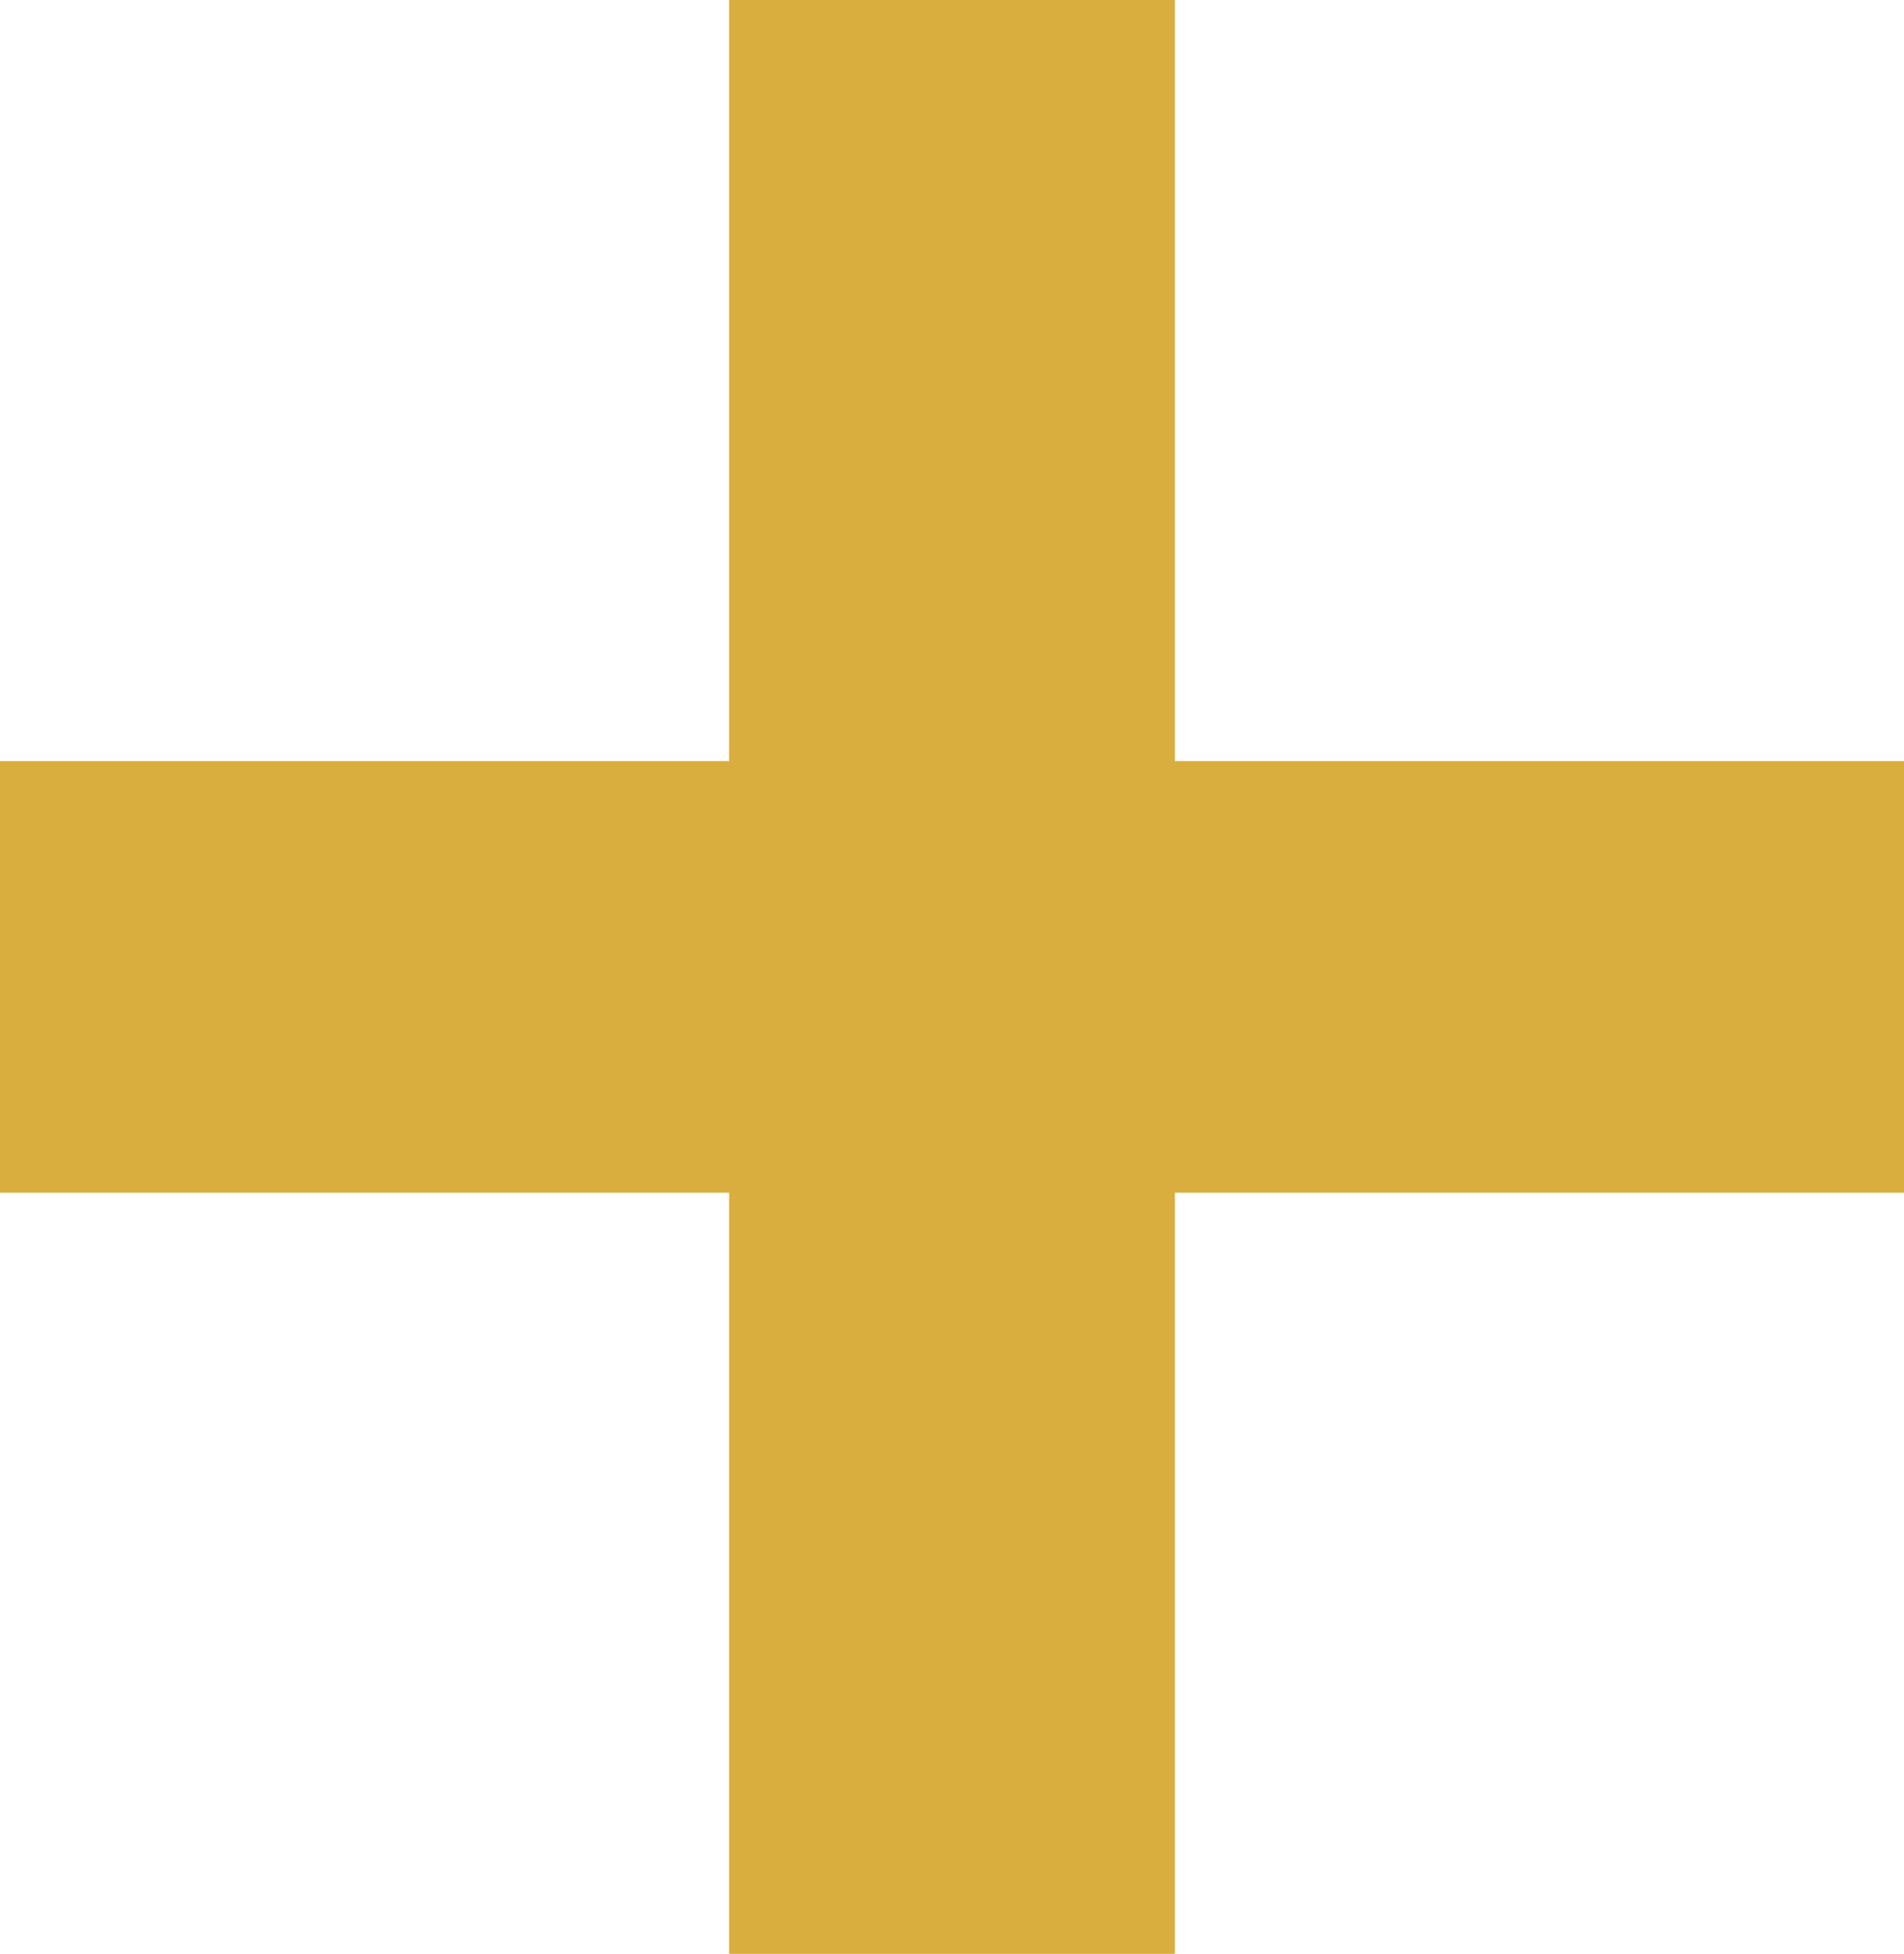
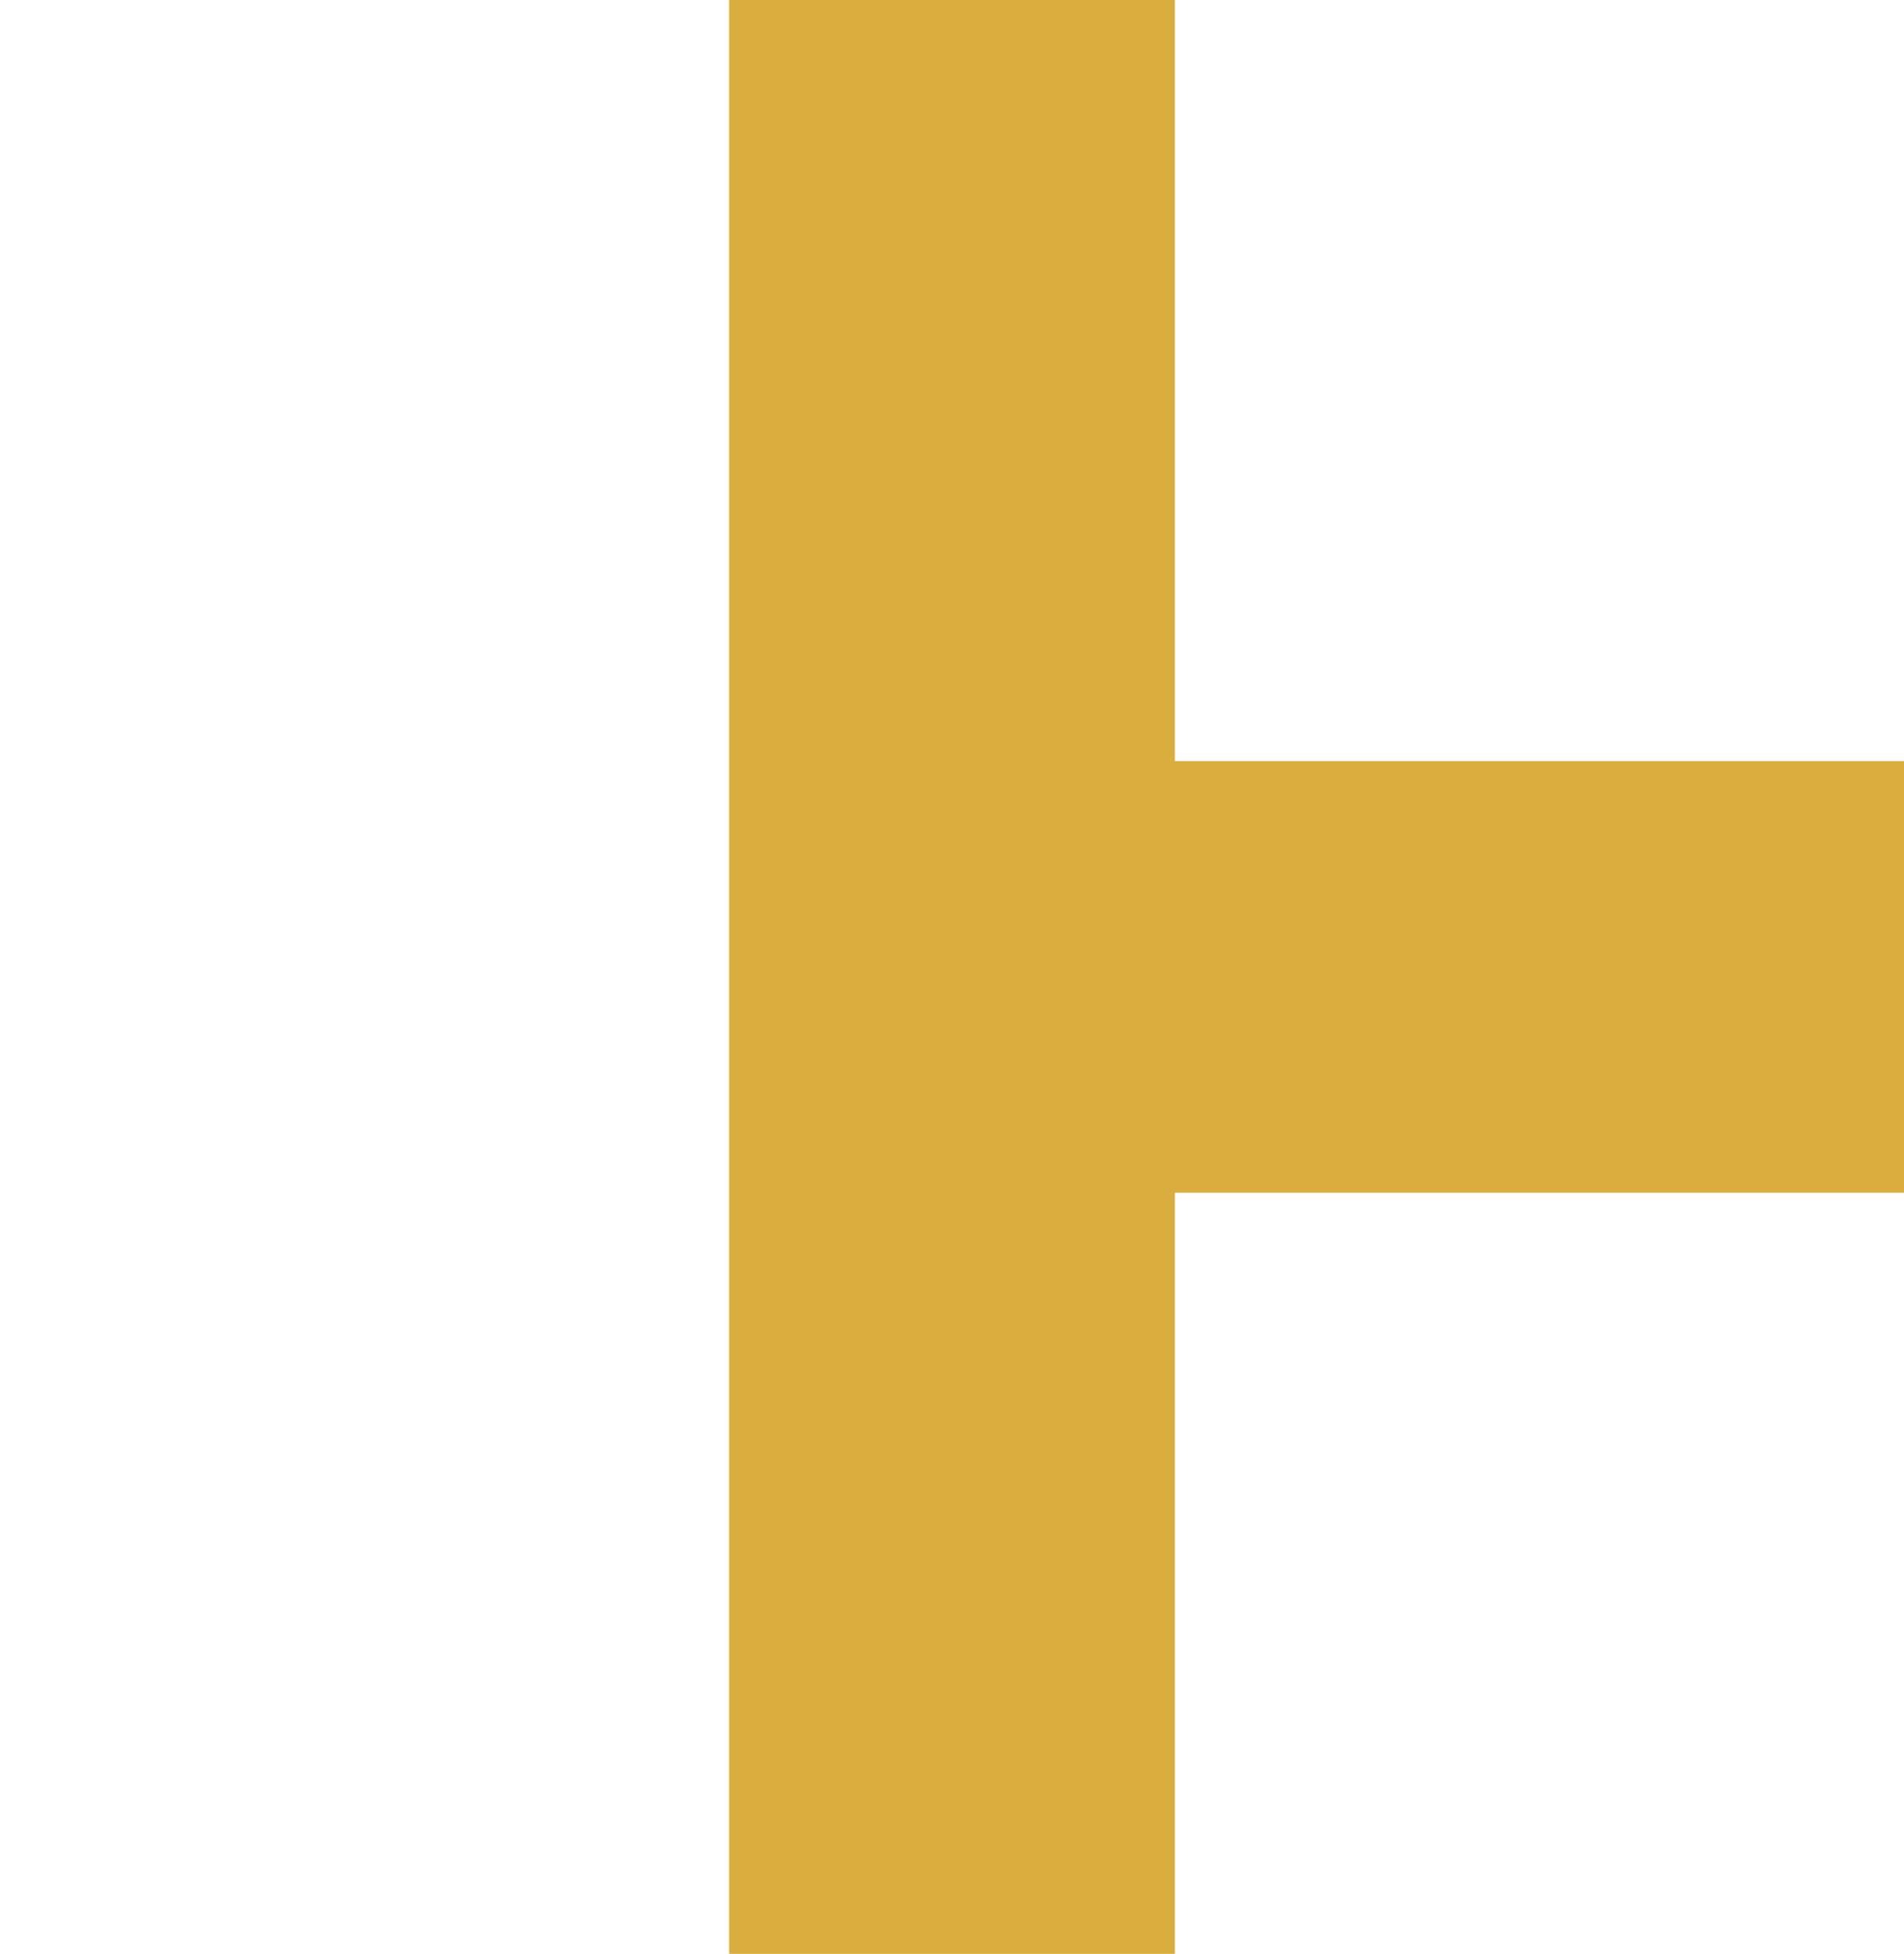
<svg xmlns="http://www.w3.org/2000/svg" viewBox="0 0 11.96 12.27">
  <defs>
    <style>.cls-1{fill:#d9ad3e;}</style>
  </defs>
  <title>Recurso 1</title>
  <g id="Capa_2" data-name="Capa 2">
    <g id="Marcas">
-       <path class="cls-1" d="M4.58,12.27V7.49H0V4.78H4.58V0h2.8V4.78H12V7.49H7.38v4.78Z" />
+       <path class="cls-1" d="M4.58,12.27V7.49V4.78H4.58V0h2.8V4.78H12V7.49H7.38v4.78Z" />
    </g>
  </g>
</svg>